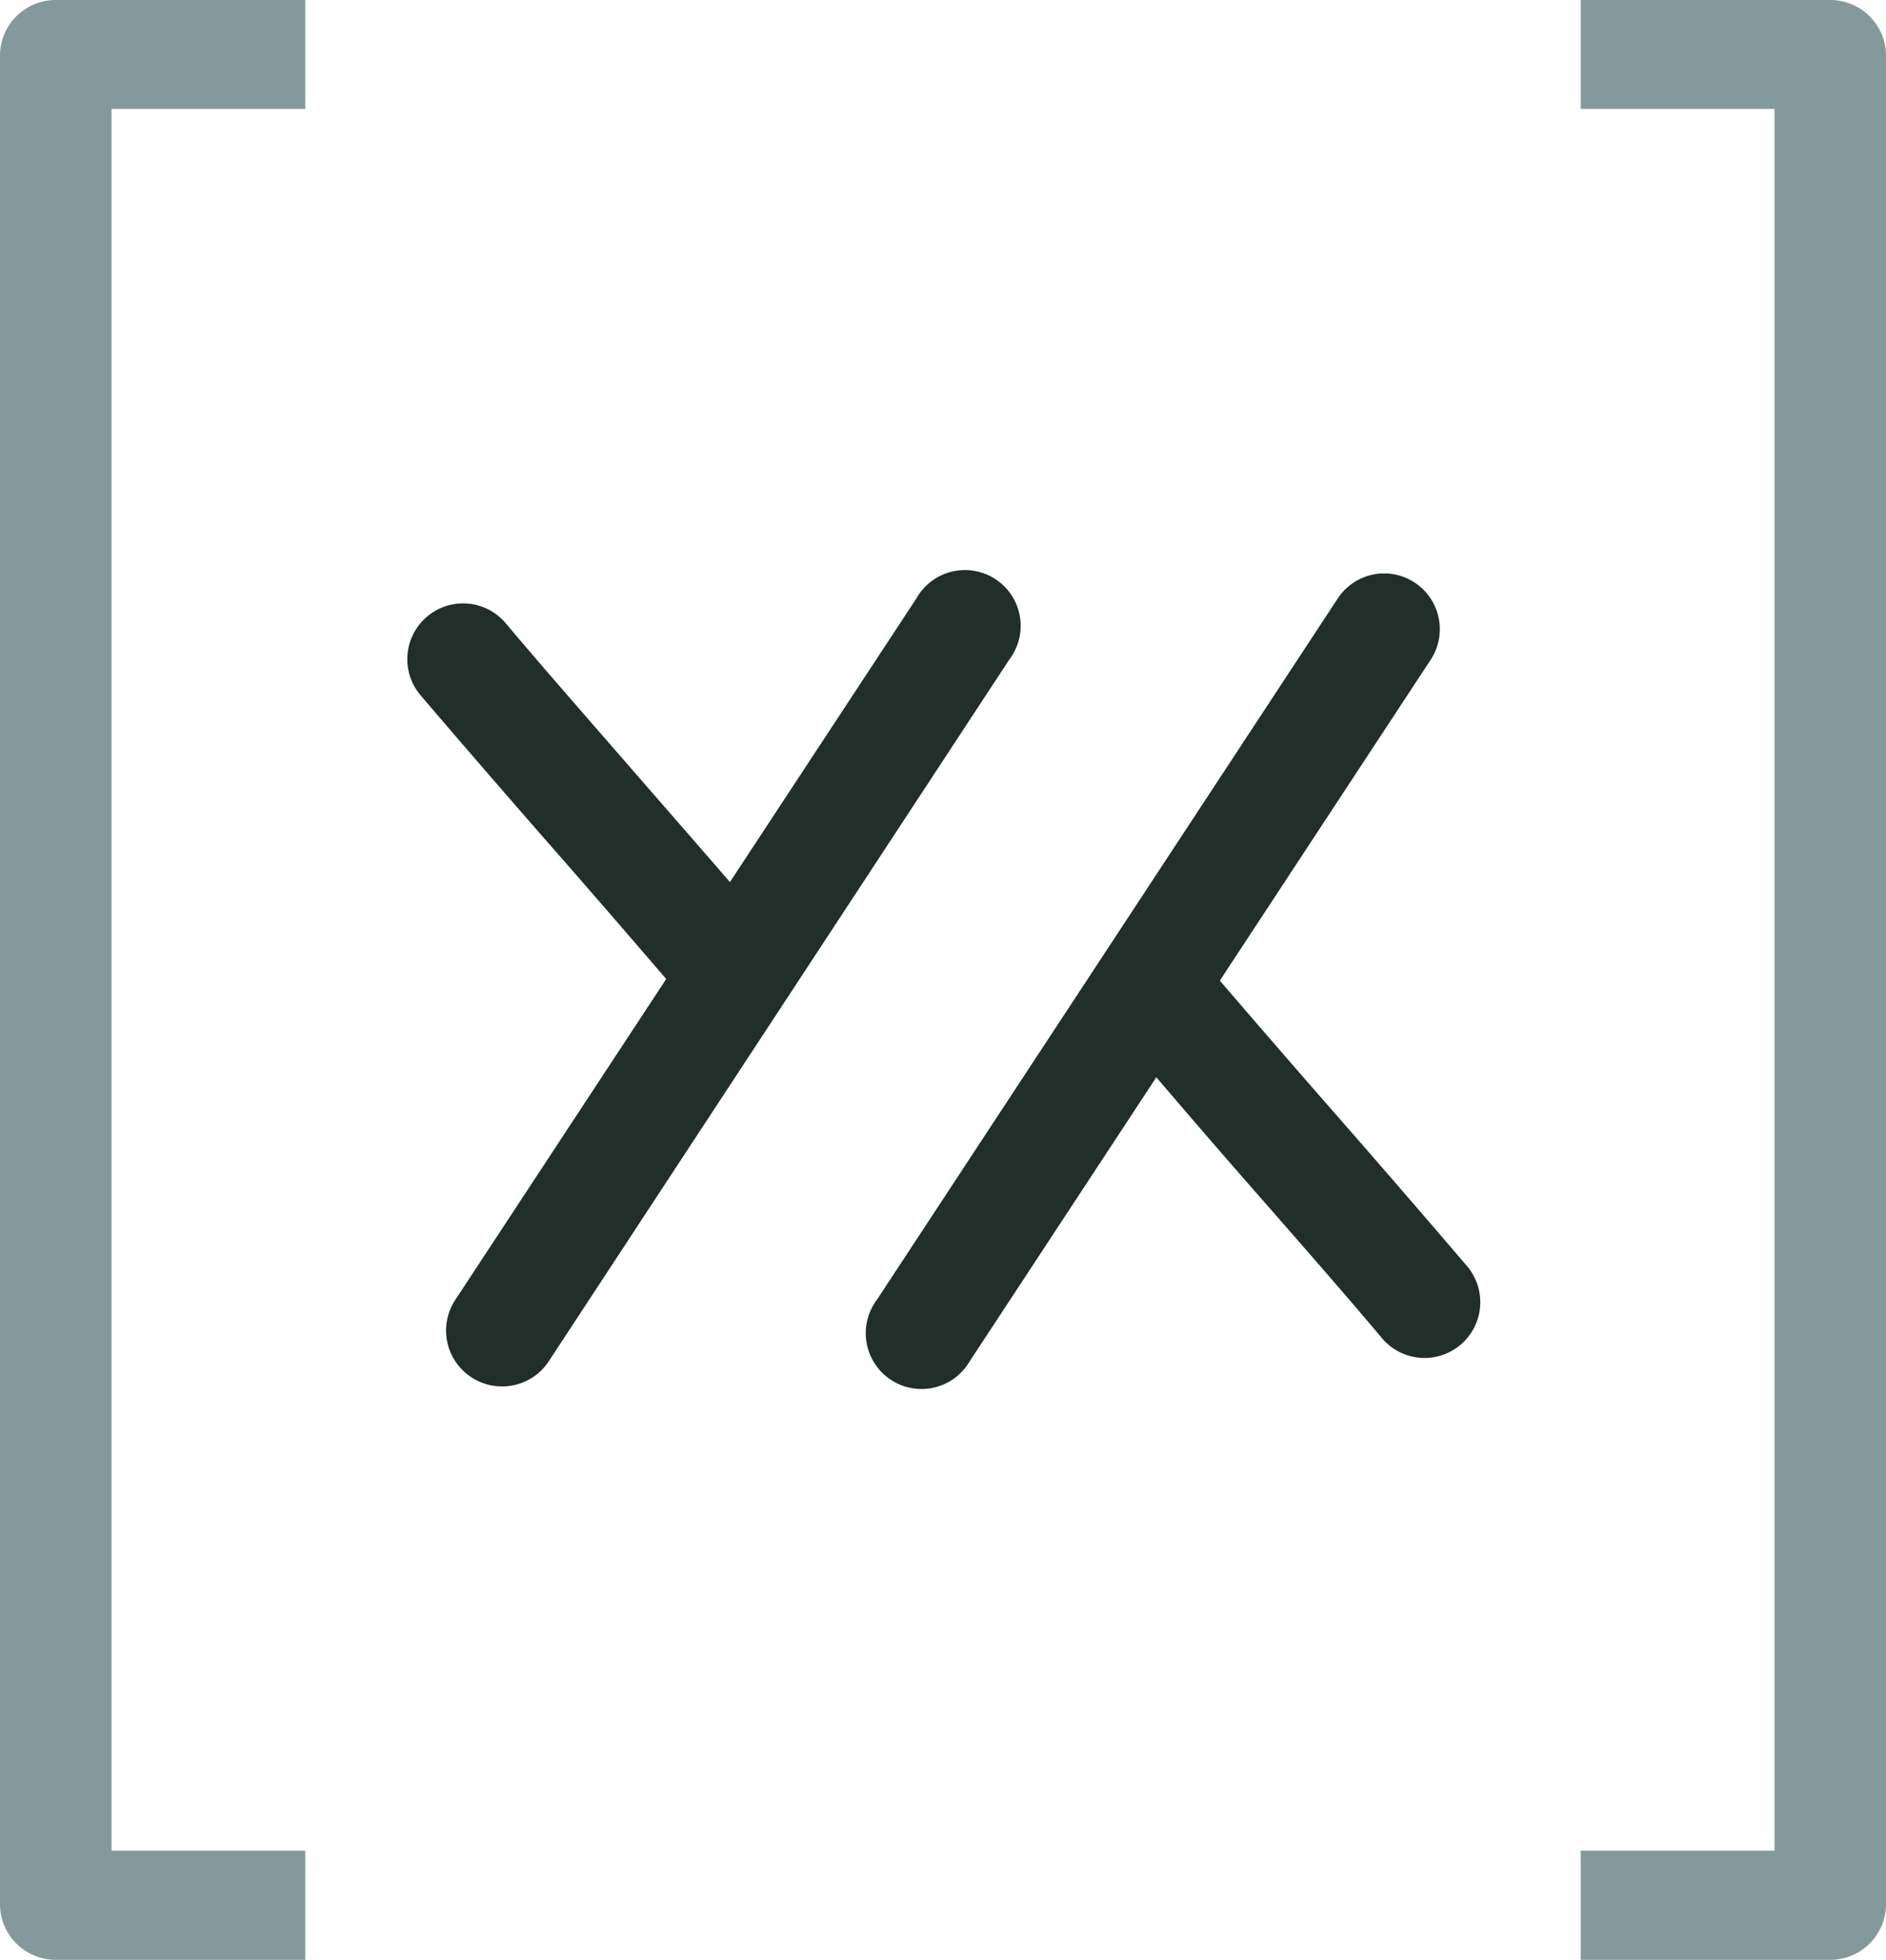
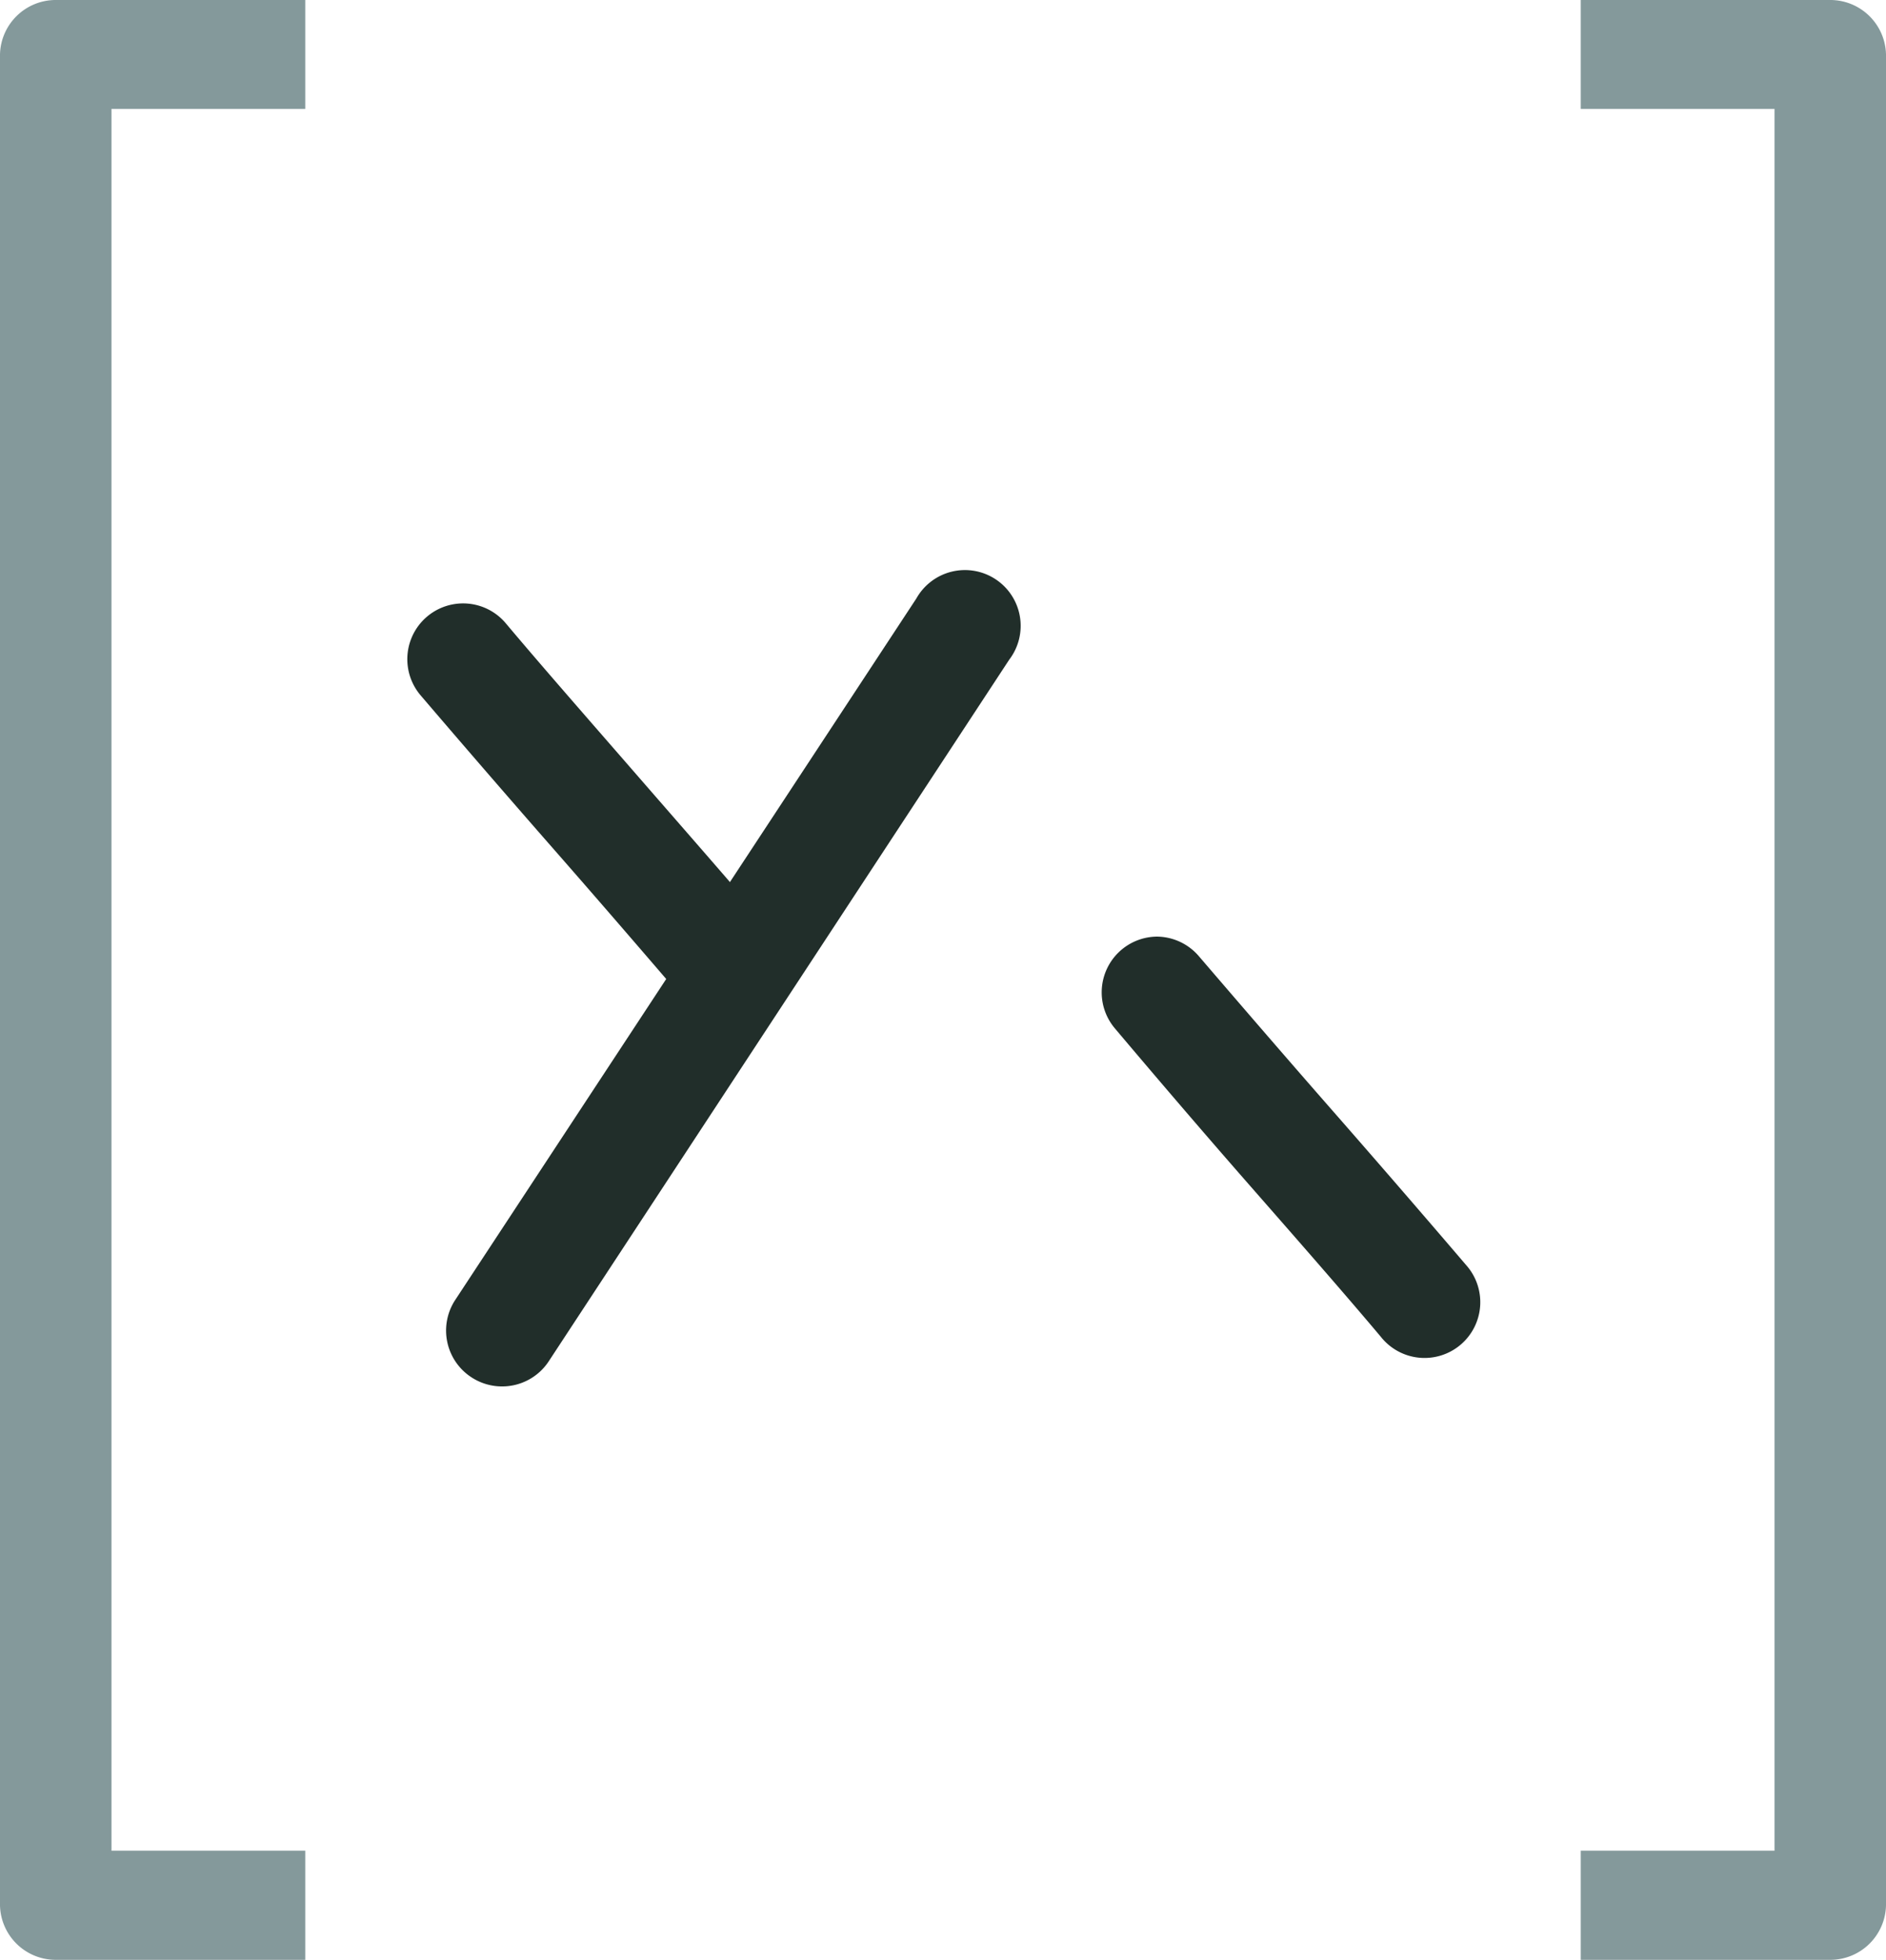
<svg xmlns="http://www.w3.org/2000/svg" viewBox="0 0 101.51 105.44">
  <defs>
    <style>.cls-1{fill:#84999b;}.cls-2{fill:#212e2a;}</style>
  </defs>
  <g id="Livello_2" data-name="Livello 2">
    <g id="Livello_1-2" data-name="Livello 1">
      <path class="cls-1" d="M16.43,105.44H3a3,3,0,0,1-3-2.93V2.93A3,3,0,0,1,3,0H16.43V5.86H6V99.57H16.43Z" />
      <path class="cls-1" d="M98.51,105.44H85.08V99.57H95.51V5.86H85.08V0H98.51a3,3,0,0,1,3,2.93v99.58A3,3,0,0,1,98.51,105.44Z" />
      <path class="cls-2" d="M27,74.59a3,3,0,0,1-1.64-.5,3,3,0,0,1-.86-4.15L49.32,32.2a3,3,0,1,1,5,3.29L29.54,73.23A3,3,0,0,1,27,74.59Z" />
      <path class="cls-2" d="M39.27,55.05A3,3,0,0,1,37,54c-2-2.33-4.6-5.35-7.16-8.27s-5.22-6-7.21-8.33a3,3,0,0,1,4.59-3.87c1.95,2.32,4.59,5.33,7.13,8.25s5.24,6,7.24,8.36a3,3,0,0,1-2.29,4.93Z" />
-       <path class="cls-2" d="M74.48,30.85A3,3,0,0,1,77,35.5L52.19,73.24a3,3,0,1,1-5-3.3L72,32.2A3,3,0,0,1,74.48,30.85Z" />
      <path class="cls-2" d="M62.24,50.39a3,3,0,0,1,2.3,1.07c2,2.33,4.6,5.35,7.16,8.27s5.22,6,7.21,8.33a3,3,0,1,1-4.59,3.86c-1.95-2.32-4.59-5.33-7.14-8.24S62,57.69,60,55.32a3,3,0,0,1,2.29-4.93Z" />
    </g>
  </g>
</svg>